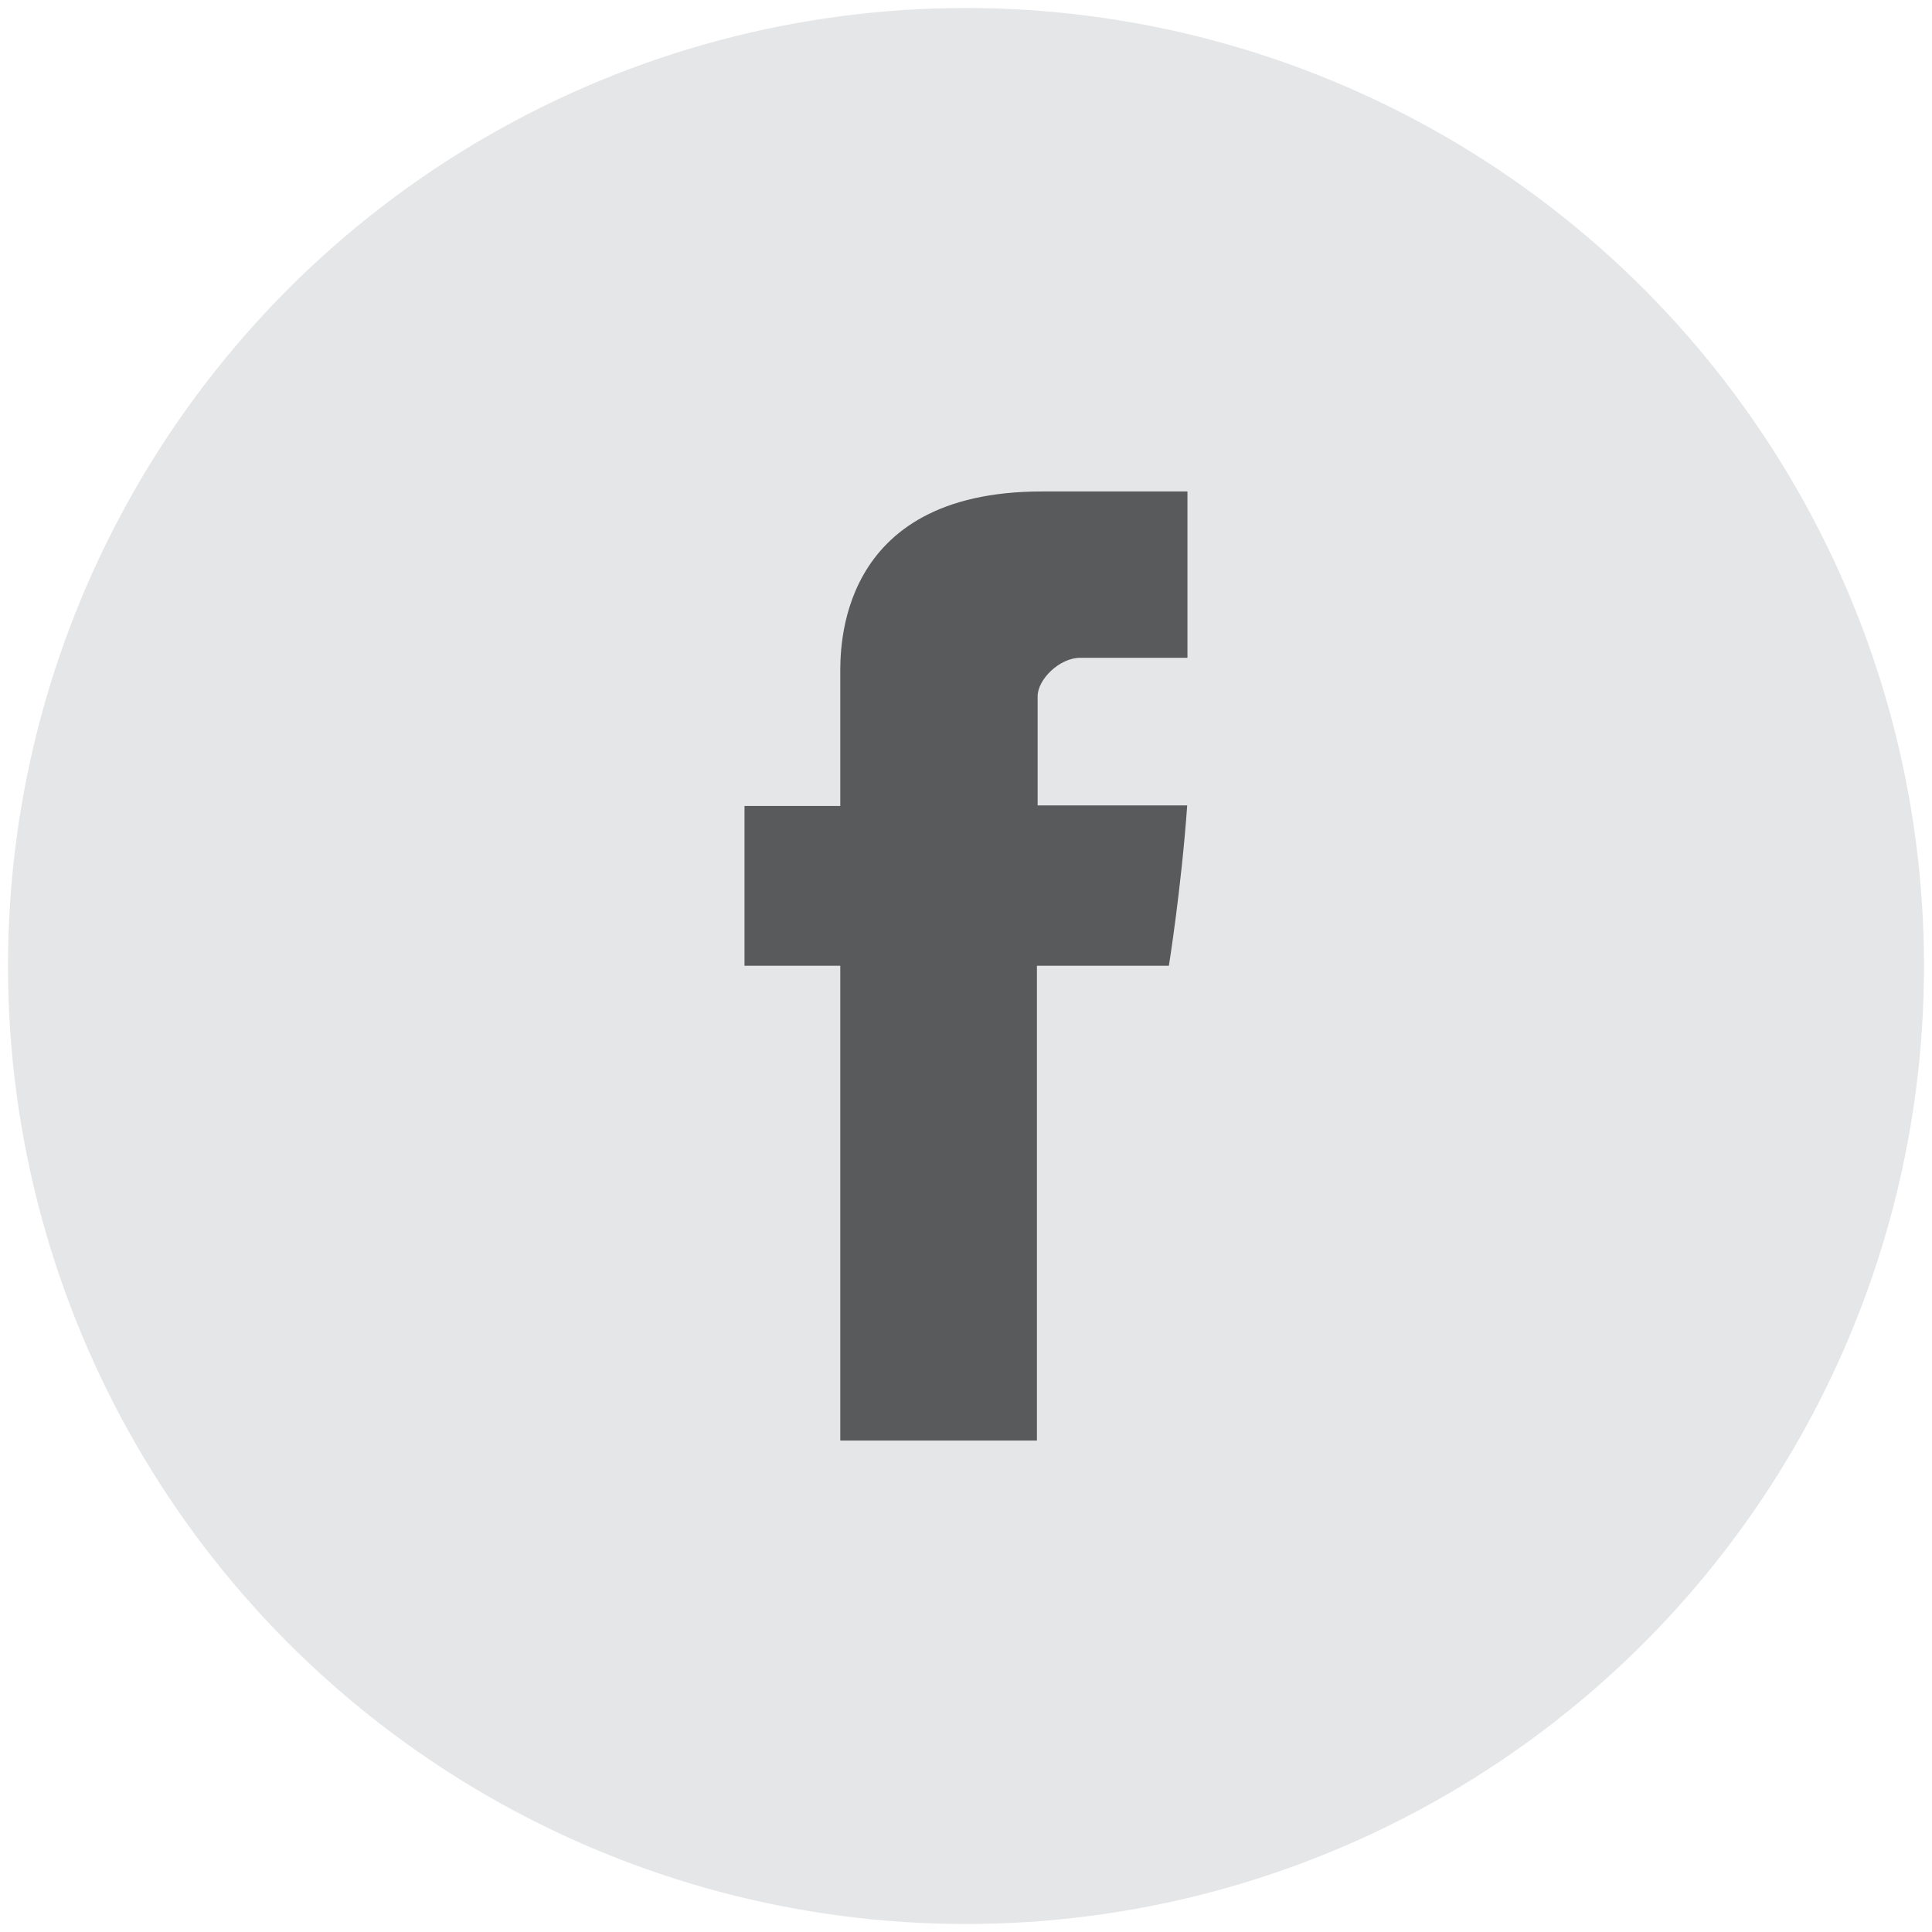
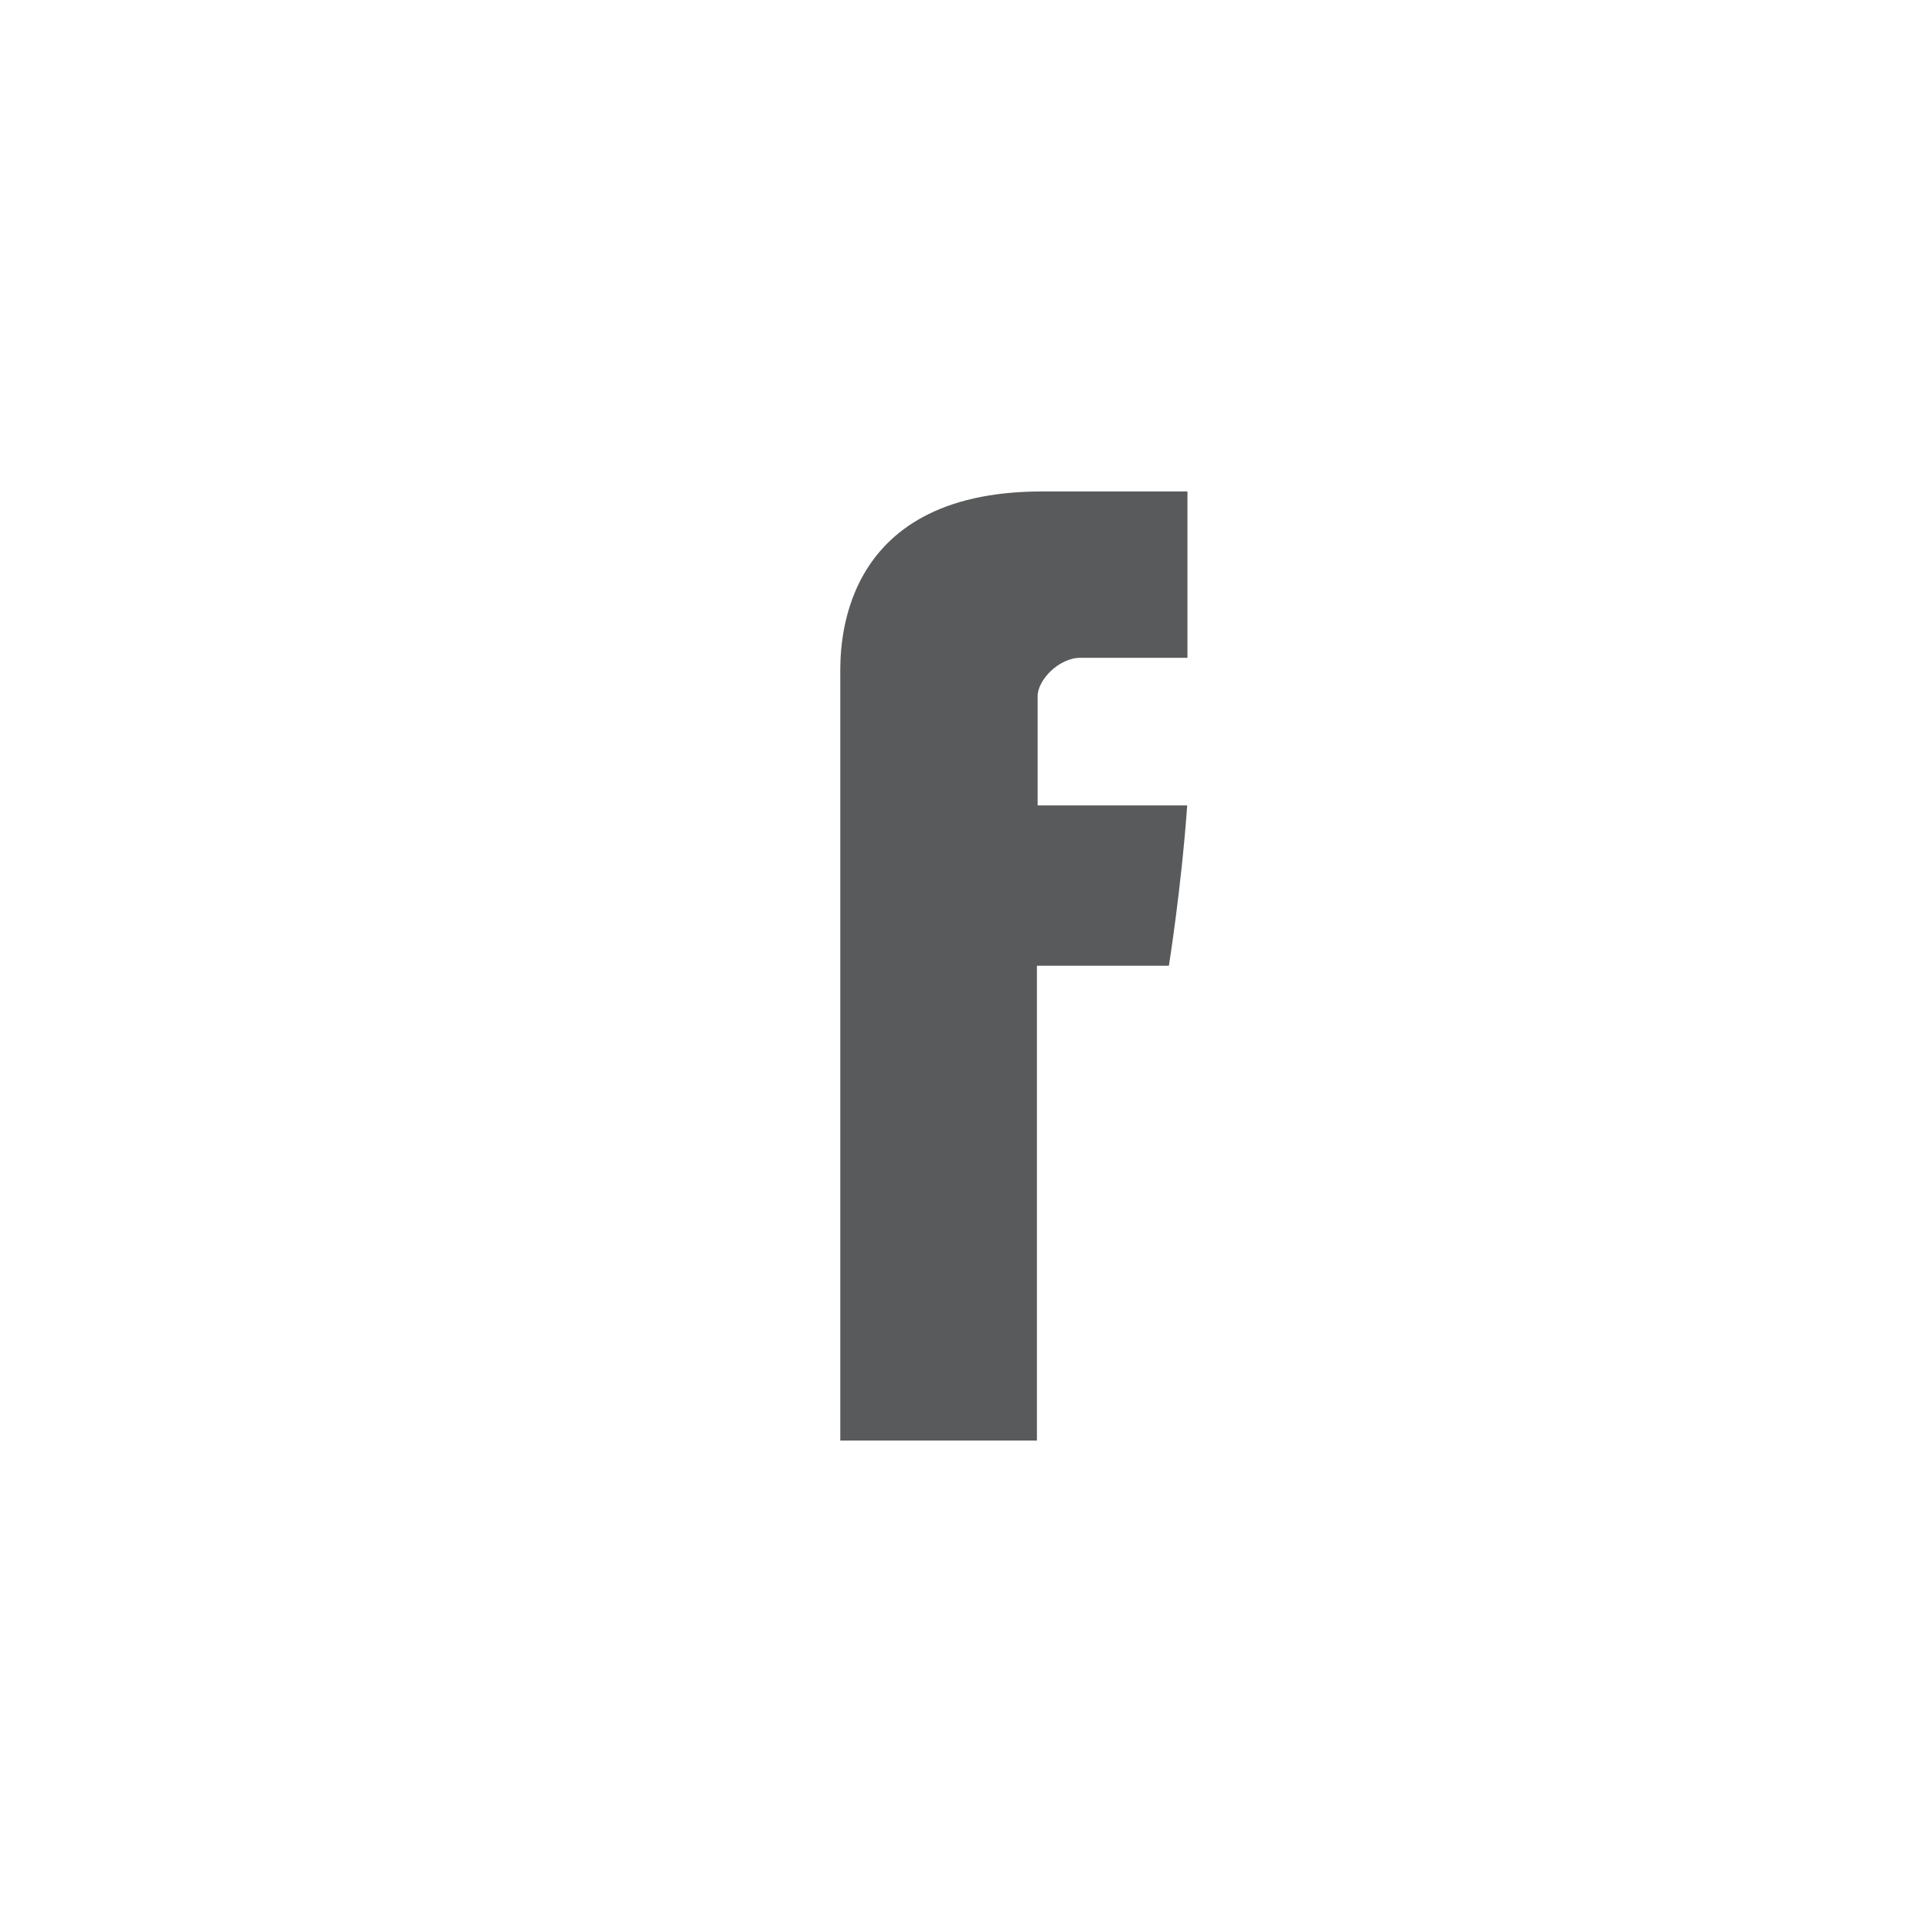
<svg xmlns="http://www.w3.org/2000/svg" version="1.1" id="Layer_1" x="0px" y="0px" width="56.69px" height="56.69px" viewBox="0 0 56.69 56.69" enable-background="new 0 0 56.69 56.69" xml:space="preserve">
  <g>
-     <circle fill="#E5E6E7" cx="28.345" cy="28.345" r="28.11" />
-     <path id="Facebook" fill="#595A5C" d="M24.656,19.816c0,0.701,0,3.834,0,3.834h-2.81v4.688h2.81V42.27h5.77V28.337h3.872   c0,0,0.362-2.247,0.538-4.704c-0.504,0-4.389,0-4.389,0s0-2.729,0-3.206c0-0.48,0.629-1.125,1.252-1.125c0.62,0,1.93,0,3.144,0   c0-0.638,0-2.843,0-4.881c-1.62,0-3.462,0-4.274,0C24.514,14.421,24.656,19.116,24.656,19.816z" />
+     <path id="Facebook" fill="#595A5C" d="M24.656,19.816c0,0.701,0,3.834,0,3.834h-2.81h2.81V42.27h5.77V28.337h3.872   c0,0,0.362-2.247,0.538-4.704c-0.504,0-4.389,0-4.389,0s0-2.729,0-3.206c0-0.48,0.629-1.125,1.252-1.125c0.62,0,1.93,0,3.144,0   c0-0.638,0-2.843,0-4.881c-1.62,0-3.462,0-4.274,0C24.514,14.421,24.656,19.116,24.656,19.816z" />
  </g>
</svg>